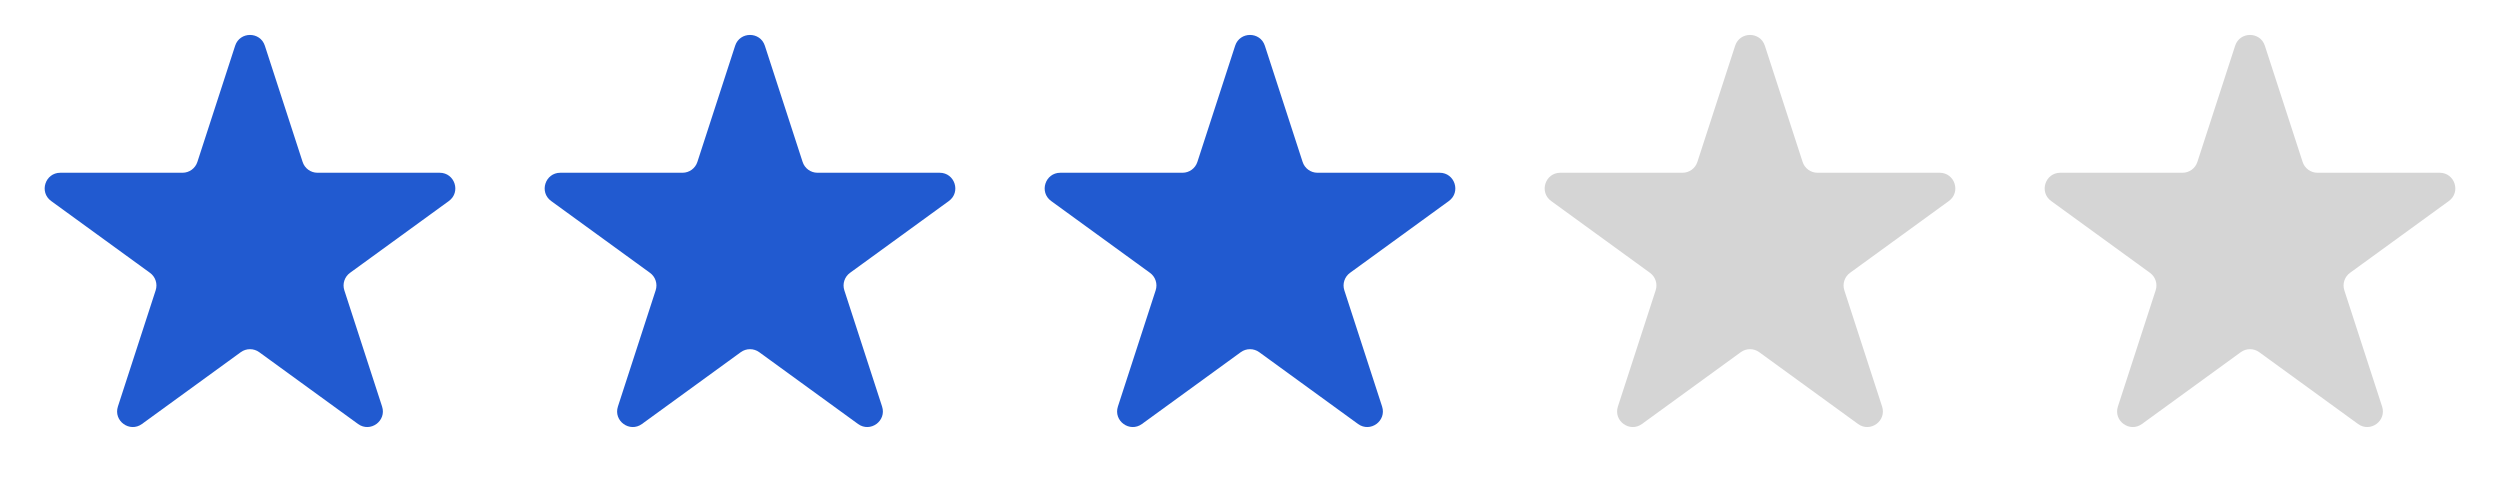
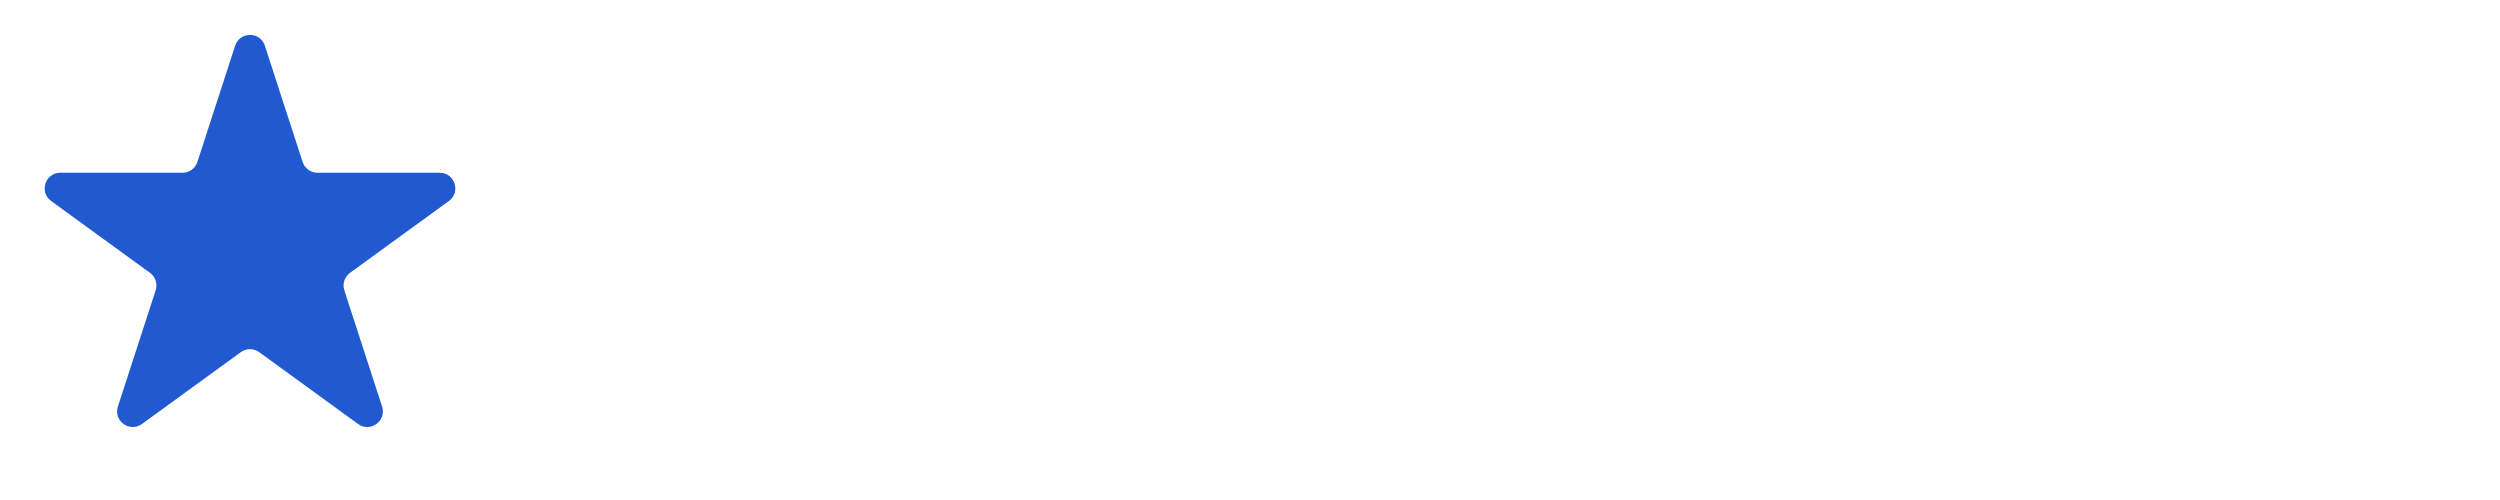
<svg xmlns="http://www.w3.org/2000/svg" width="160" height="32" viewBox="0 0 160 32" fill="none">
  <path d="M15.049 2.927C15.348 2.006 16.652 2.006 16.951 2.927L19.368 10.365C19.502 10.777 19.886 11.056 20.319 11.056H28.139C29.108 11.056 29.511 12.295 28.727 12.865L22.4 17.462C22.05 17.716 21.903 18.168 22.037 18.579L24.453 26.017C24.753 26.939 23.698 27.705 22.915 27.135L16.588 22.538C16.237 22.284 15.763 22.284 15.412 22.538L9.085 27.135C8.302 27.705 7.247 26.939 7.546 26.017L9.963 18.579C10.097 18.168 9.95 17.716 9.6 17.462L3.273 12.865C2.489 12.295 2.892 11.056 3.861 11.056H11.681C12.114 11.056 12.498 10.777 12.632 10.365L15.049 2.927Z" fill="#215AD0" />
-   <path d="M47.049 2.927C47.348 2.006 48.652 2.006 48.951 2.927L51.368 10.365C51.502 10.777 51.886 11.056 52.319 11.056H60.139C61.108 11.056 61.511 12.295 60.727 12.865L54.4 17.462C54.05 17.716 53.903 18.168 54.037 18.579L56.453 26.017C56.753 26.939 55.698 27.705 54.915 27.135L48.588 22.538C48.237 22.284 47.763 22.284 47.412 22.538L41.085 27.135C40.302 27.705 39.247 26.939 39.547 26.017L41.963 18.579C42.097 18.168 41.95 17.716 41.6 17.462L35.273 12.865C34.489 12.295 34.892 11.056 35.861 11.056H43.681C44.114 11.056 44.498 10.777 44.632 10.365L47.049 2.927Z" fill="#215AD0" />
-   <path d="M79.049 2.927C79.348 2.006 80.652 2.006 80.951 2.927L83.368 10.365C83.502 10.777 83.885 11.056 84.319 11.056H92.139C93.108 11.056 93.511 12.295 92.727 12.865L86.4 17.462C86.05 17.716 85.903 18.168 86.037 18.579L88.454 26.017C88.753 26.939 87.698 27.705 86.915 27.135L80.588 22.538C80.237 22.284 79.763 22.284 79.412 22.538L73.085 27.135C72.302 27.705 71.247 26.939 71.546 26.017L73.963 18.579C74.097 18.168 73.95 17.716 73.6 17.462L67.273 12.865C66.489 12.295 66.892 11.056 67.861 11.056H75.681C76.115 11.056 76.498 10.777 76.632 10.365L79.049 2.927Z" fill="#215AD0" />
-   <path d="M111.049 2.927C111.348 2.006 112.652 2.006 112.951 2.927L115.368 10.365C115.502 10.777 115.886 11.056 116.319 11.056H124.139C125.108 11.056 125.511 12.295 124.727 12.865L118.4 17.462C118.05 17.716 117.903 18.168 118.037 18.579L120.454 26.017C120.753 26.939 119.698 27.705 118.915 27.135L112.588 22.538C112.237 22.284 111.763 22.284 111.412 22.538L105.085 27.135C104.302 27.705 103.247 26.939 103.546 26.017L105.963 18.579C106.097 18.168 105.95 17.716 105.6 17.462L99.273 12.865C98.489 12.295 98.892 11.056 99.861 11.056H107.681C108.114 11.056 108.498 10.777 108.632 10.365L111.049 2.927Z" fill="#D5D5D5" />
-   <path d="M143.049 2.927C143.348 2.006 144.652 2.006 144.951 2.927L147.368 10.365C147.502 10.777 147.886 11.056 148.319 11.056H156.139C157.108 11.056 157.511 12.295 156.727 12.865L150.4 17.462C150.05 17.716 149.903 18.168 150.037 18.579L152.454 26.017C152.753 26.939 151.698 27.705 150.915 27.135L144.588 22.538C144.237 22.284 143.763 22.284 143.412 22.538L137.085 27.135C136.302 27.705 135.247 26.939 135.546 26.017L137.963 18.579C138.097 18.168 137.95 17.716 137.6 17.462L131.273 12.865C130.489 12.295 130.892 11.056 131.861 11.056H139.681C140.114 11.056 140.498 10.777 140.632 10.365L143.049 2.927Z" fill="#D5D5D5" />
</svg>